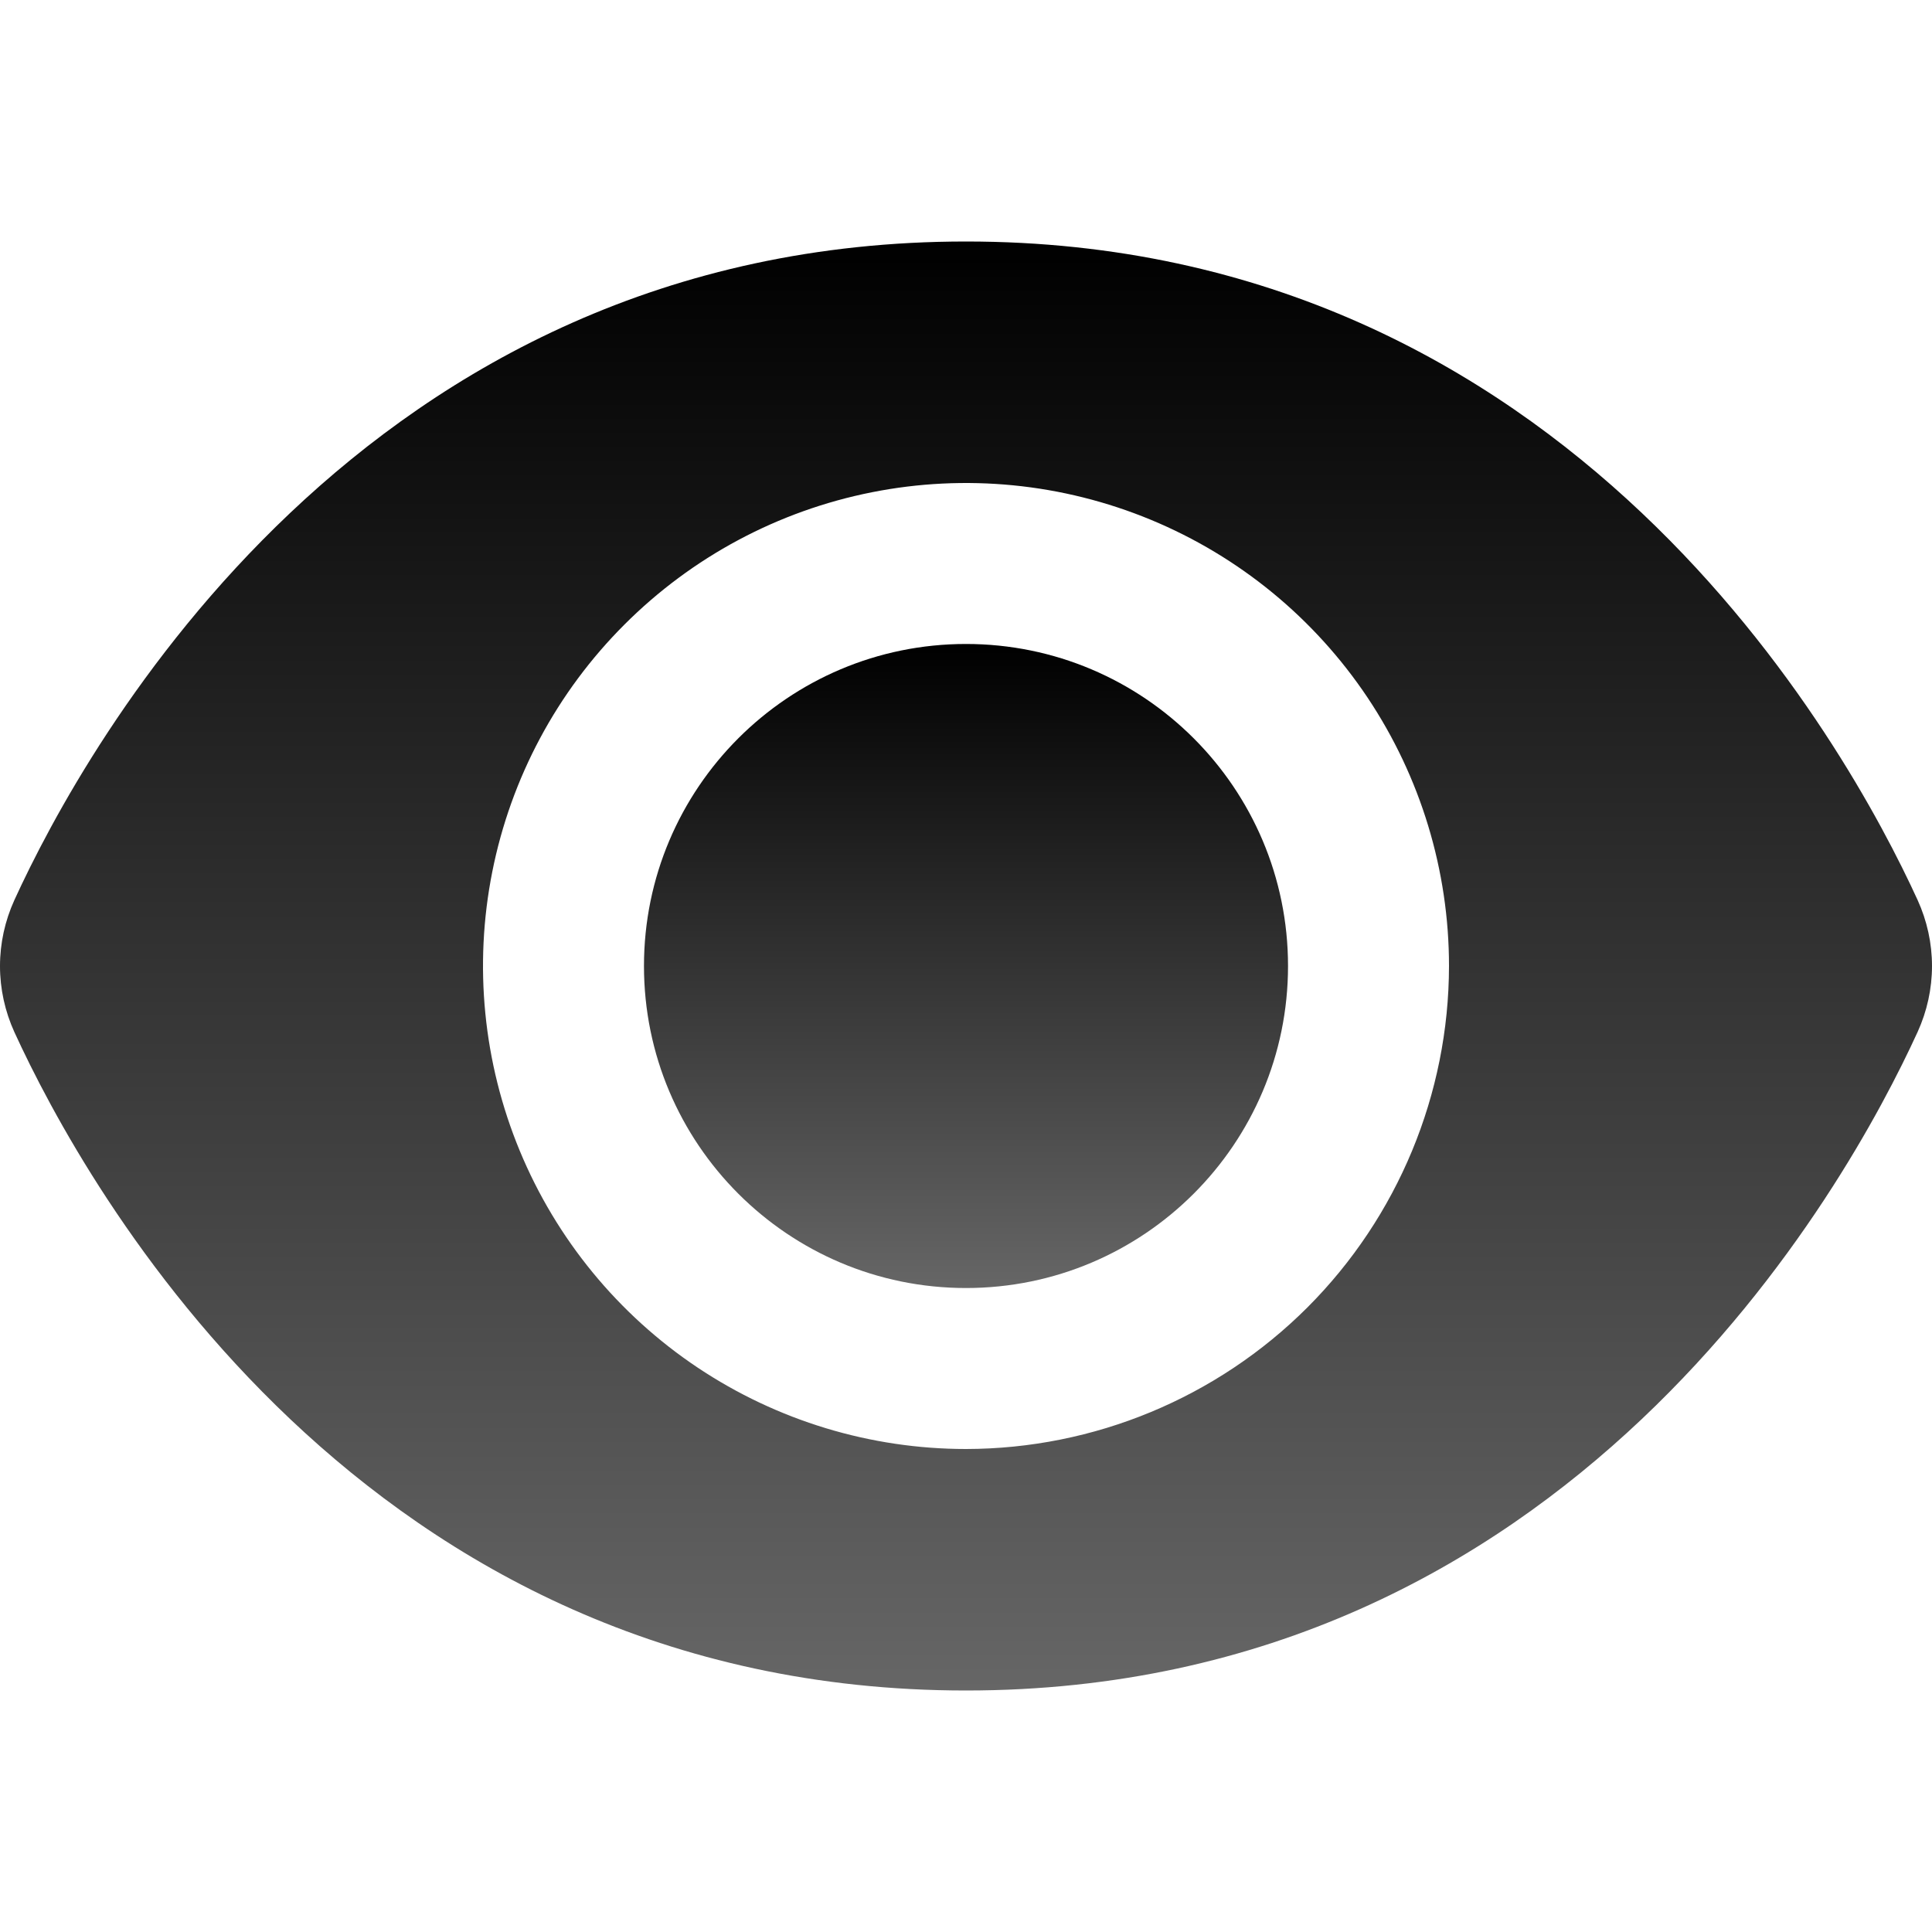
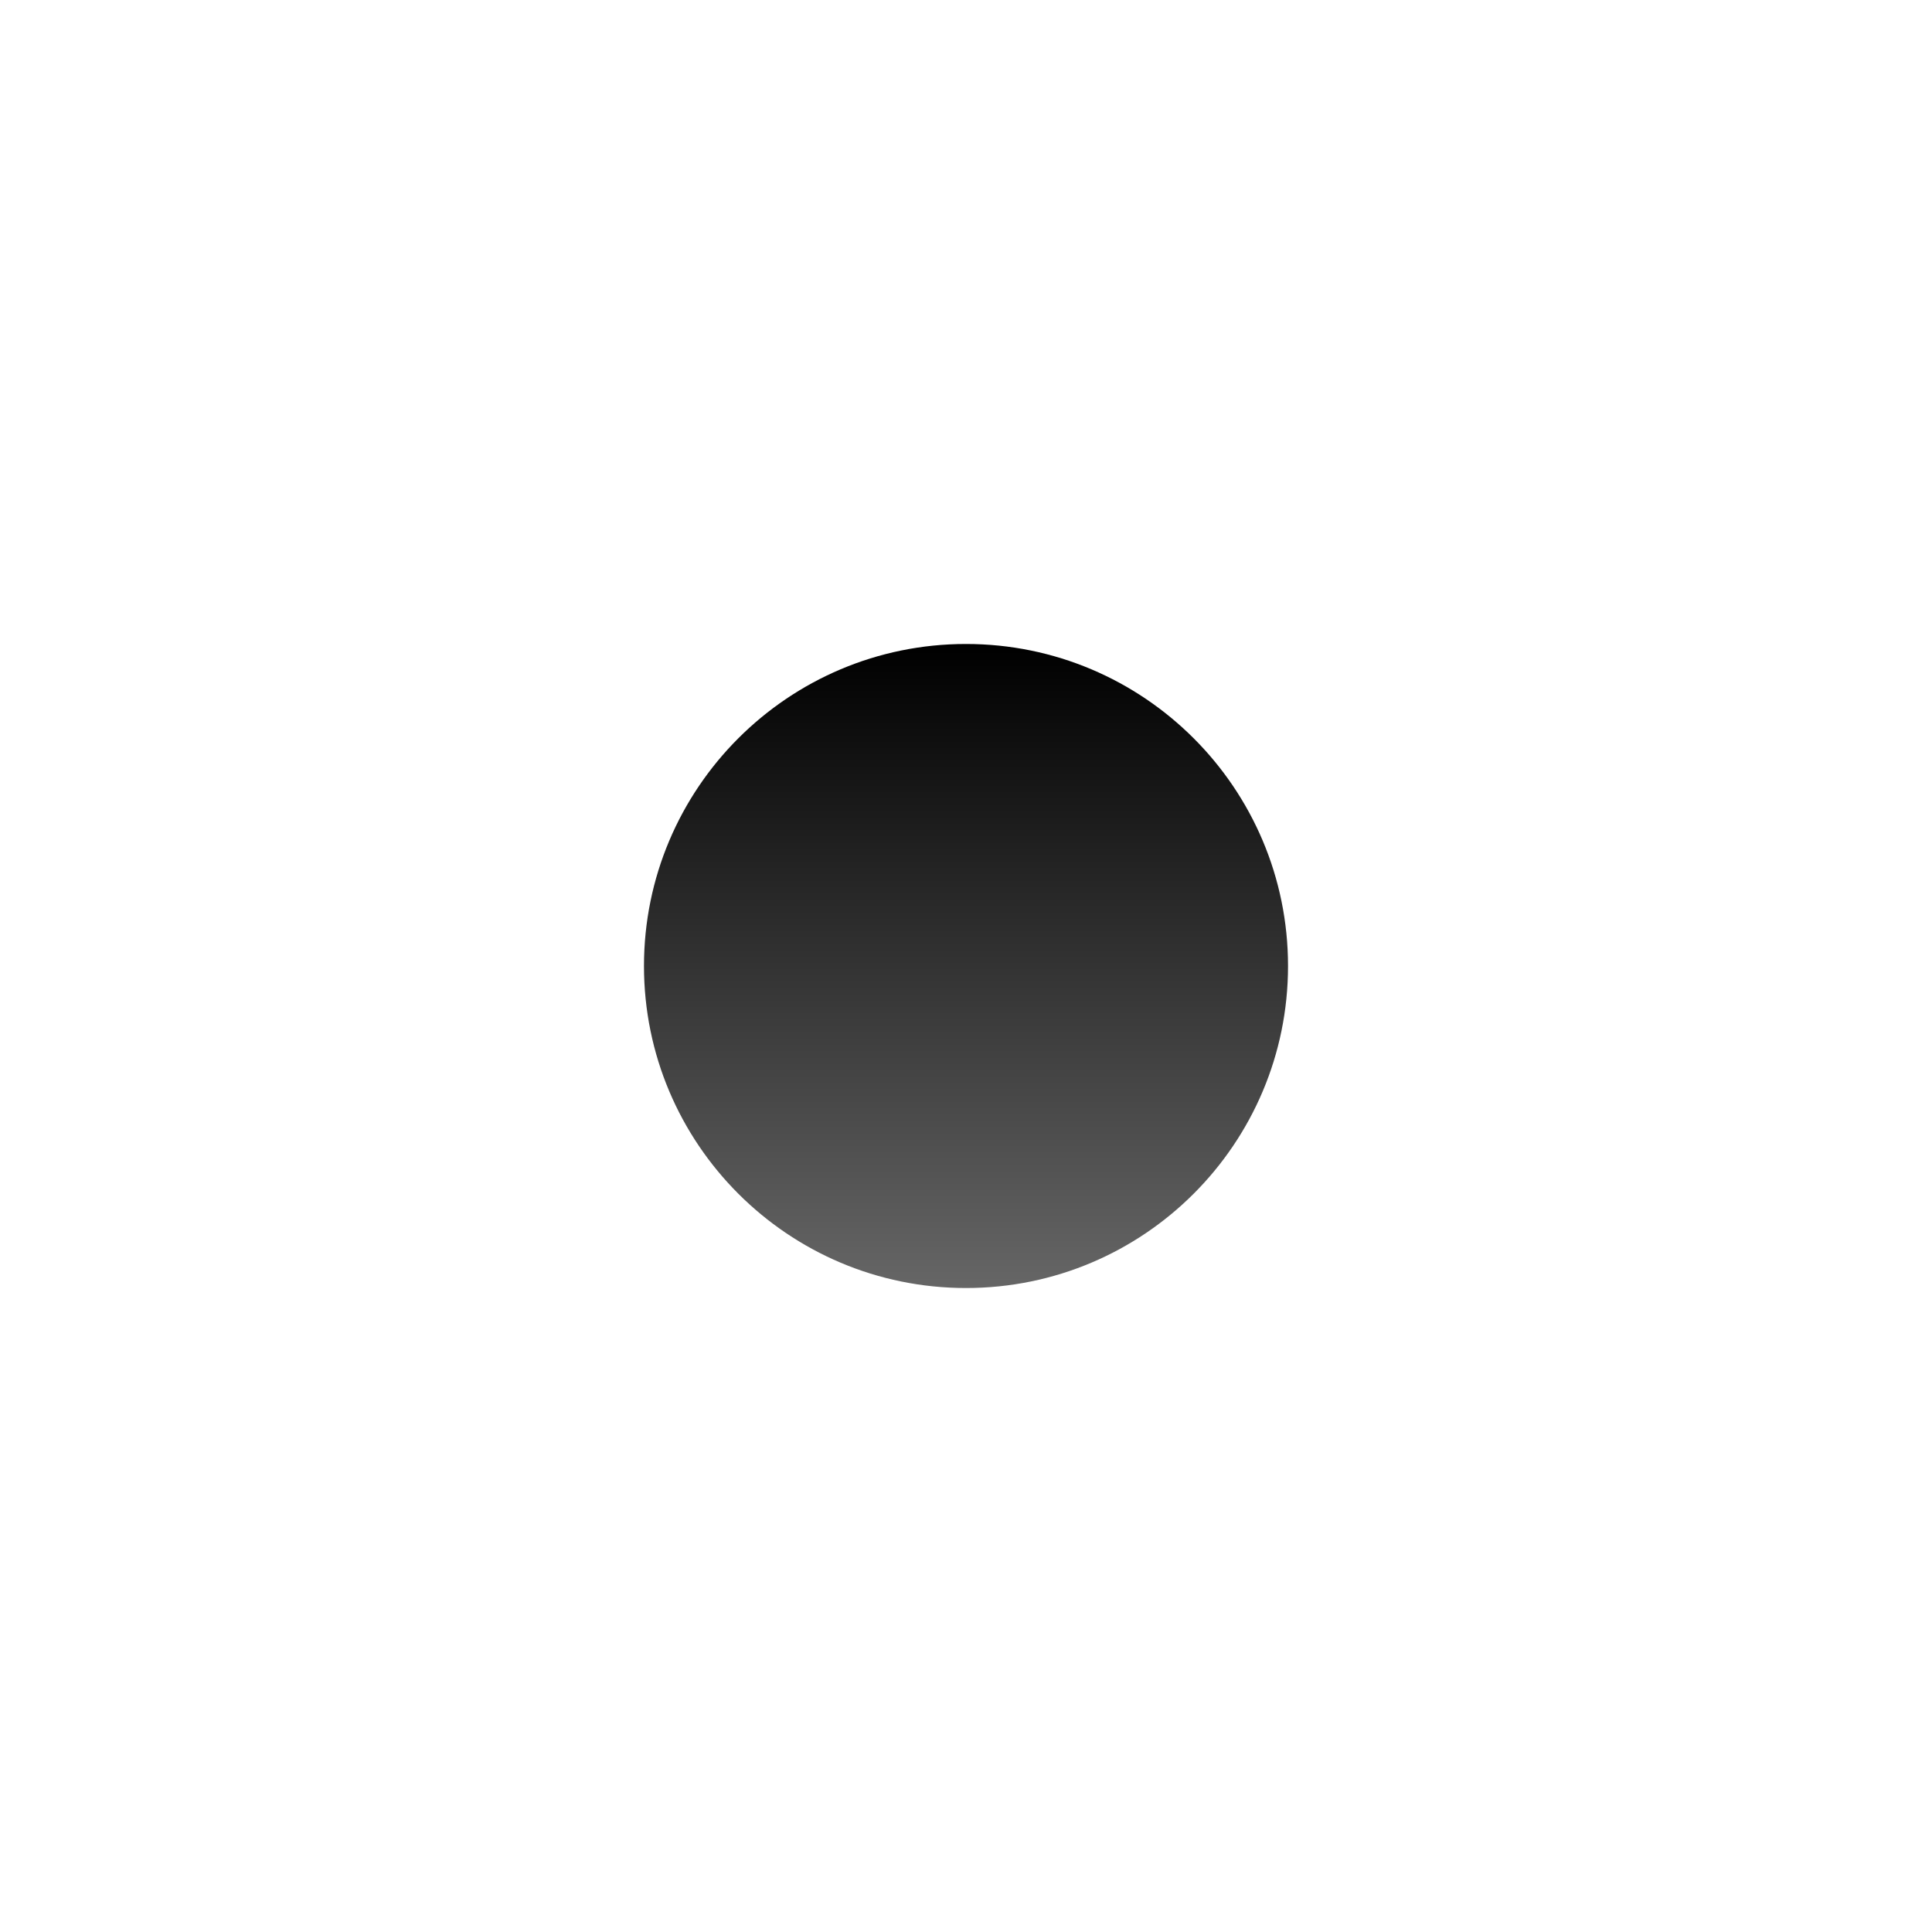
<svg xmlns="http://www.w3.org/2000/svg" width="25" height="25" viewBox="0 0 25 25" fill="none">
-   <path d="M24.814 11.647C23.899 9.647 20.312 3.125 12.5 3.125C4.687 3.125 1.101 9.647 0.186 11.647C0.064 11.915 0 12.206 0 12.501C0 12.796 0.064 13.087 0.186 13.355C1.101 15.353 4.687 21.875 12.5 21.875C20.312 21.875 23.899 15.353 24.814 13.353C24.936 13.085 25 12.794 25 12.5C25 12.206 24.936 11.915 24.814 11.647ZM12.5 18.75C11.264 18.75 10.056 18.383 9.028 17.697C8 17.01 7.199 16.034 6.726 14.892C6.253 13.75 6.129 12.493 6.37 11.281C6.611 10.068 7.206 8.955 8.081 8.081C8.955 7.207 10.068 6.611 11.281 6.37C12.493 6.129 13.75 6.253 14.892 6.726C16.034 7.199 17.01 8 17.697 9.028C18.383 10.056 18.75 11.264 18.75 12.5C18.748 14.157 18.089 15.746 16.918 16.918C15.746 18.089 14.157 18.748 12.5 18.75Z" fill="url(#paint0_linear_68_92)" />
  <path d="M12.5 16.667C14.801 16.667 16.667 14.801 16.667 12.5C16.667 10.199 14.801 8.333 12.5 8.333C10.199 8.333 8.333 10.199 8.333 12.5C8.333 14.801 10.199 16.667 12.5 16.667Z" fill="url(#paint1_linear_68_92)" />
  <defs>
    <linearGradient id="paint0_linear_68_92" x1="12.5" y1="3.125" x2="12.5" y2="21.875" gradientUnits="userSpaceOnUse">
      <stop />
      <stop offset="1" stop-color="#666666" />
    </linearGradient>
    <linearGradient id="paint1_linear_68_92" x1="12.5" y1="8.333" x2="12.5" y2="16.667" gradientUnits="userSpaceOnUse">
      <stop />
      <stop offset="1" stop-color="#666666" />
    </linearGradient>
  </defs>
</svg>